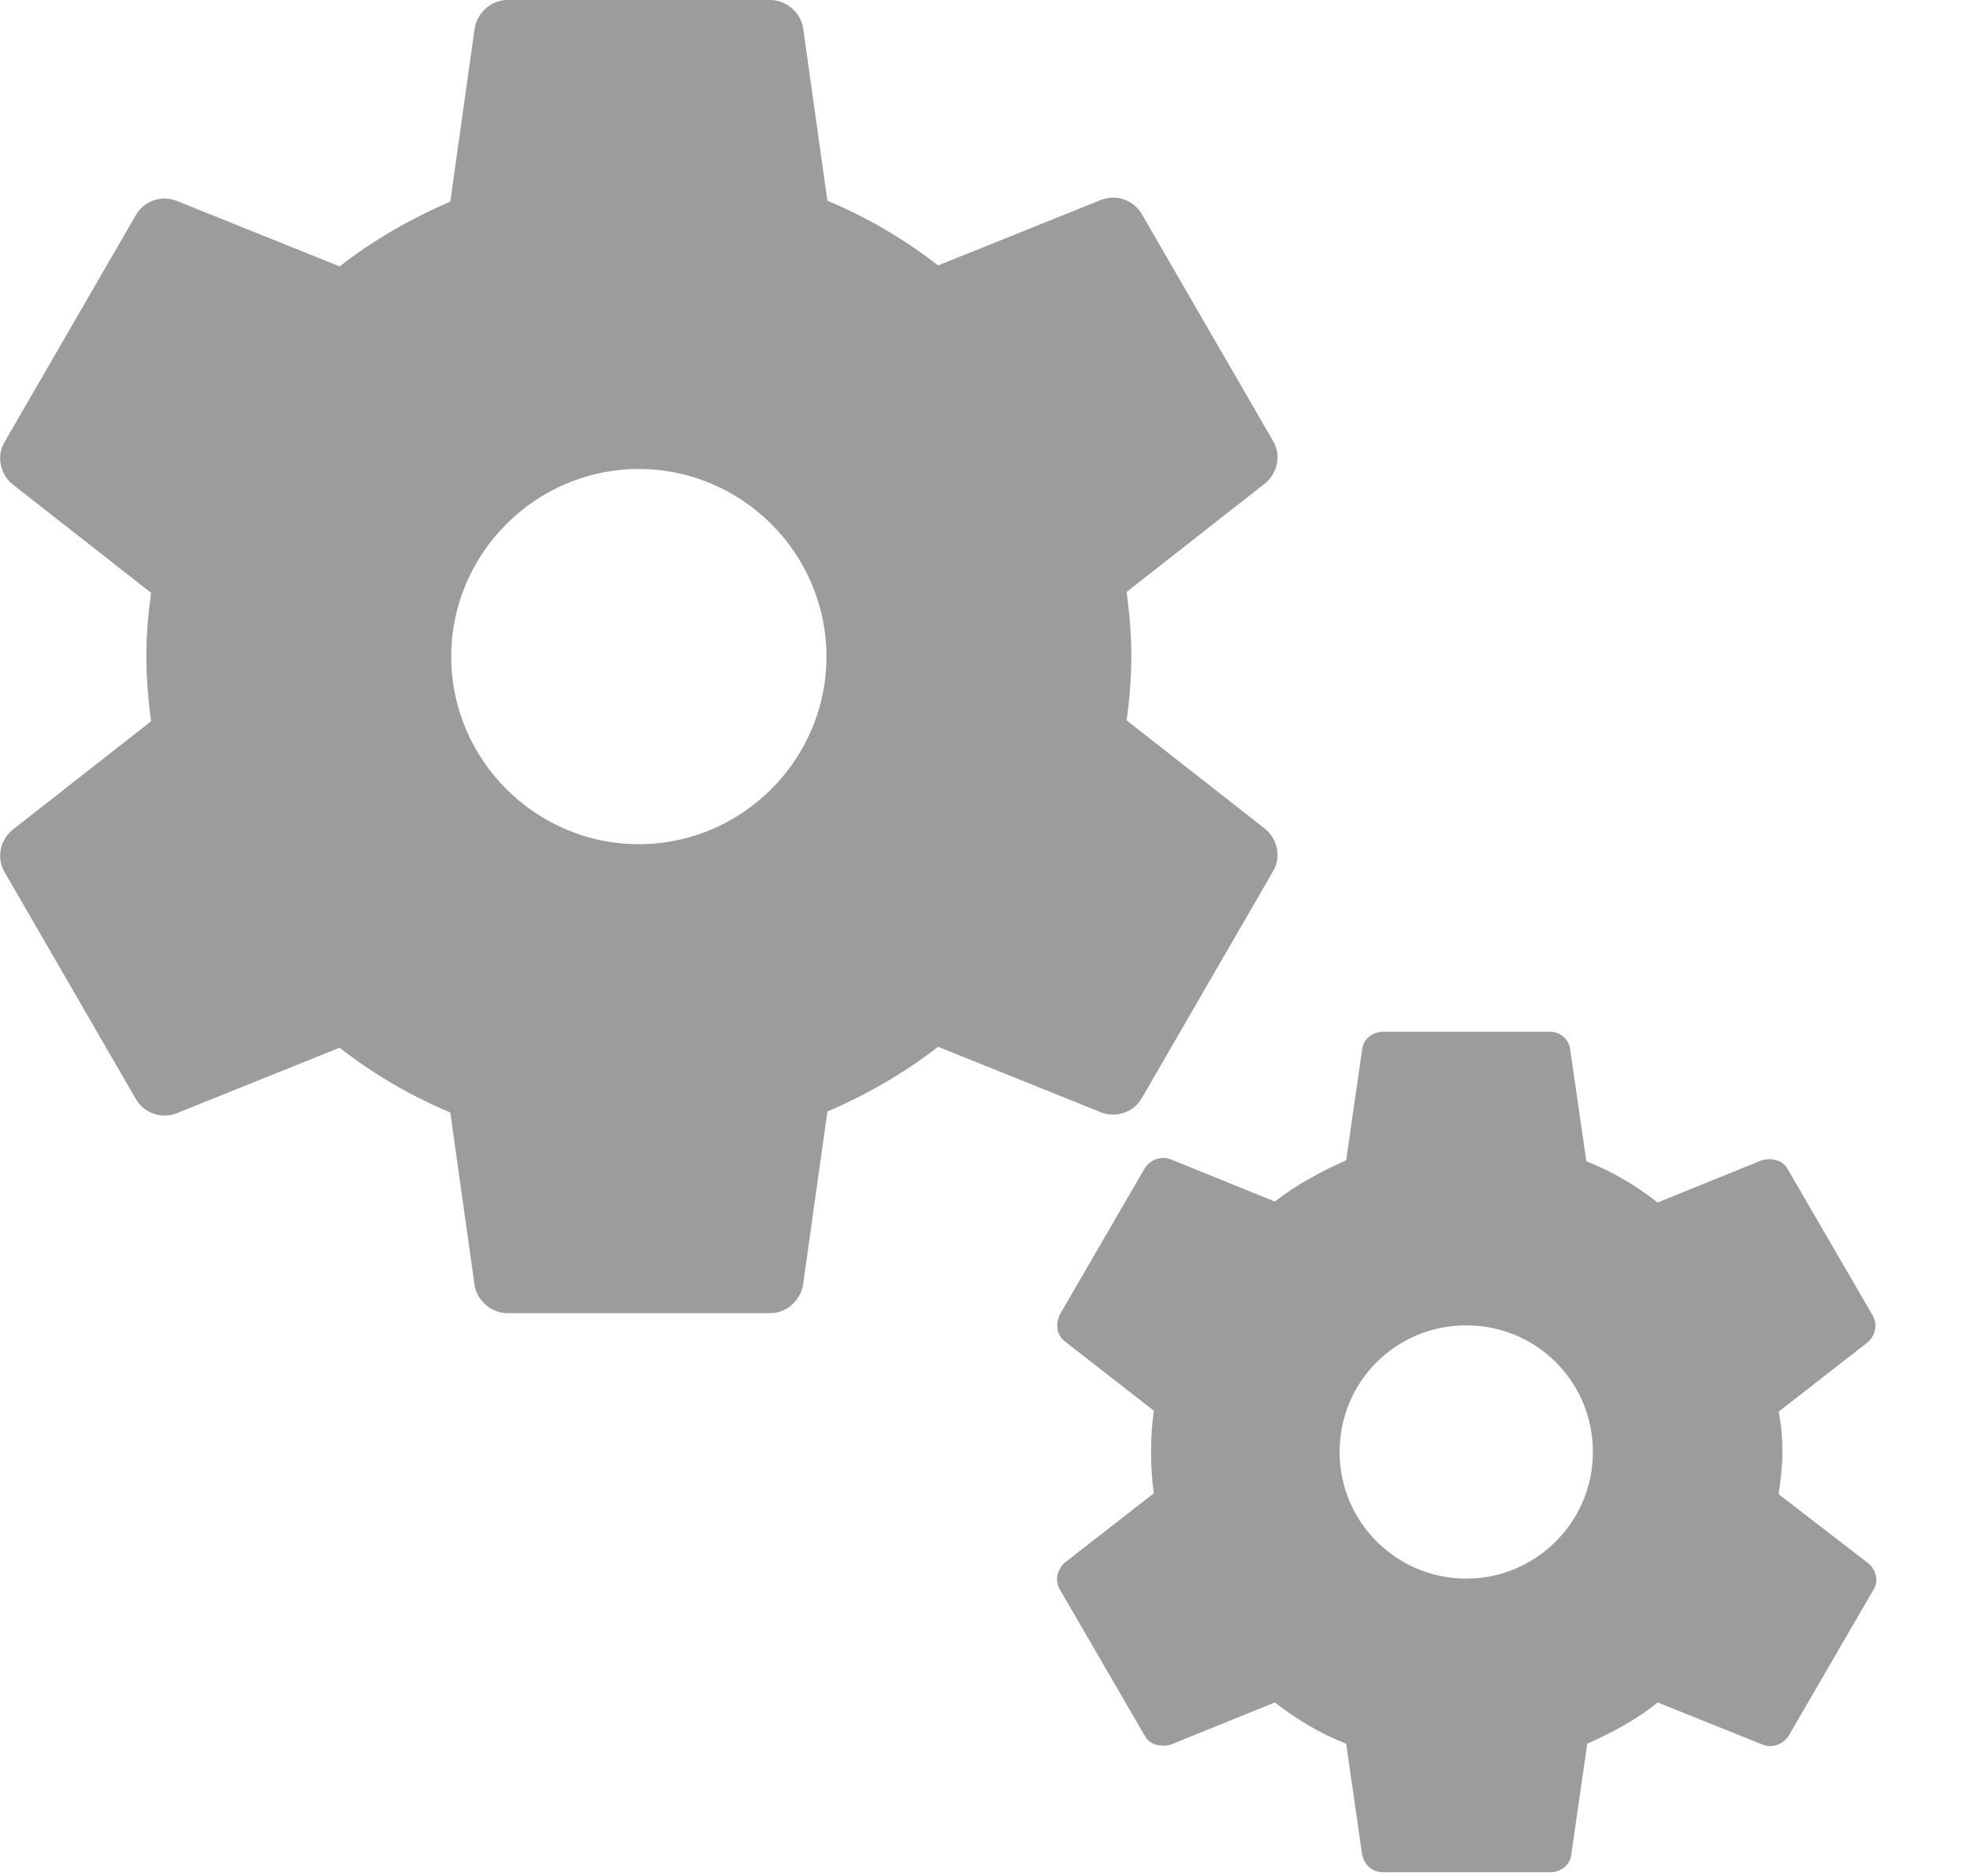
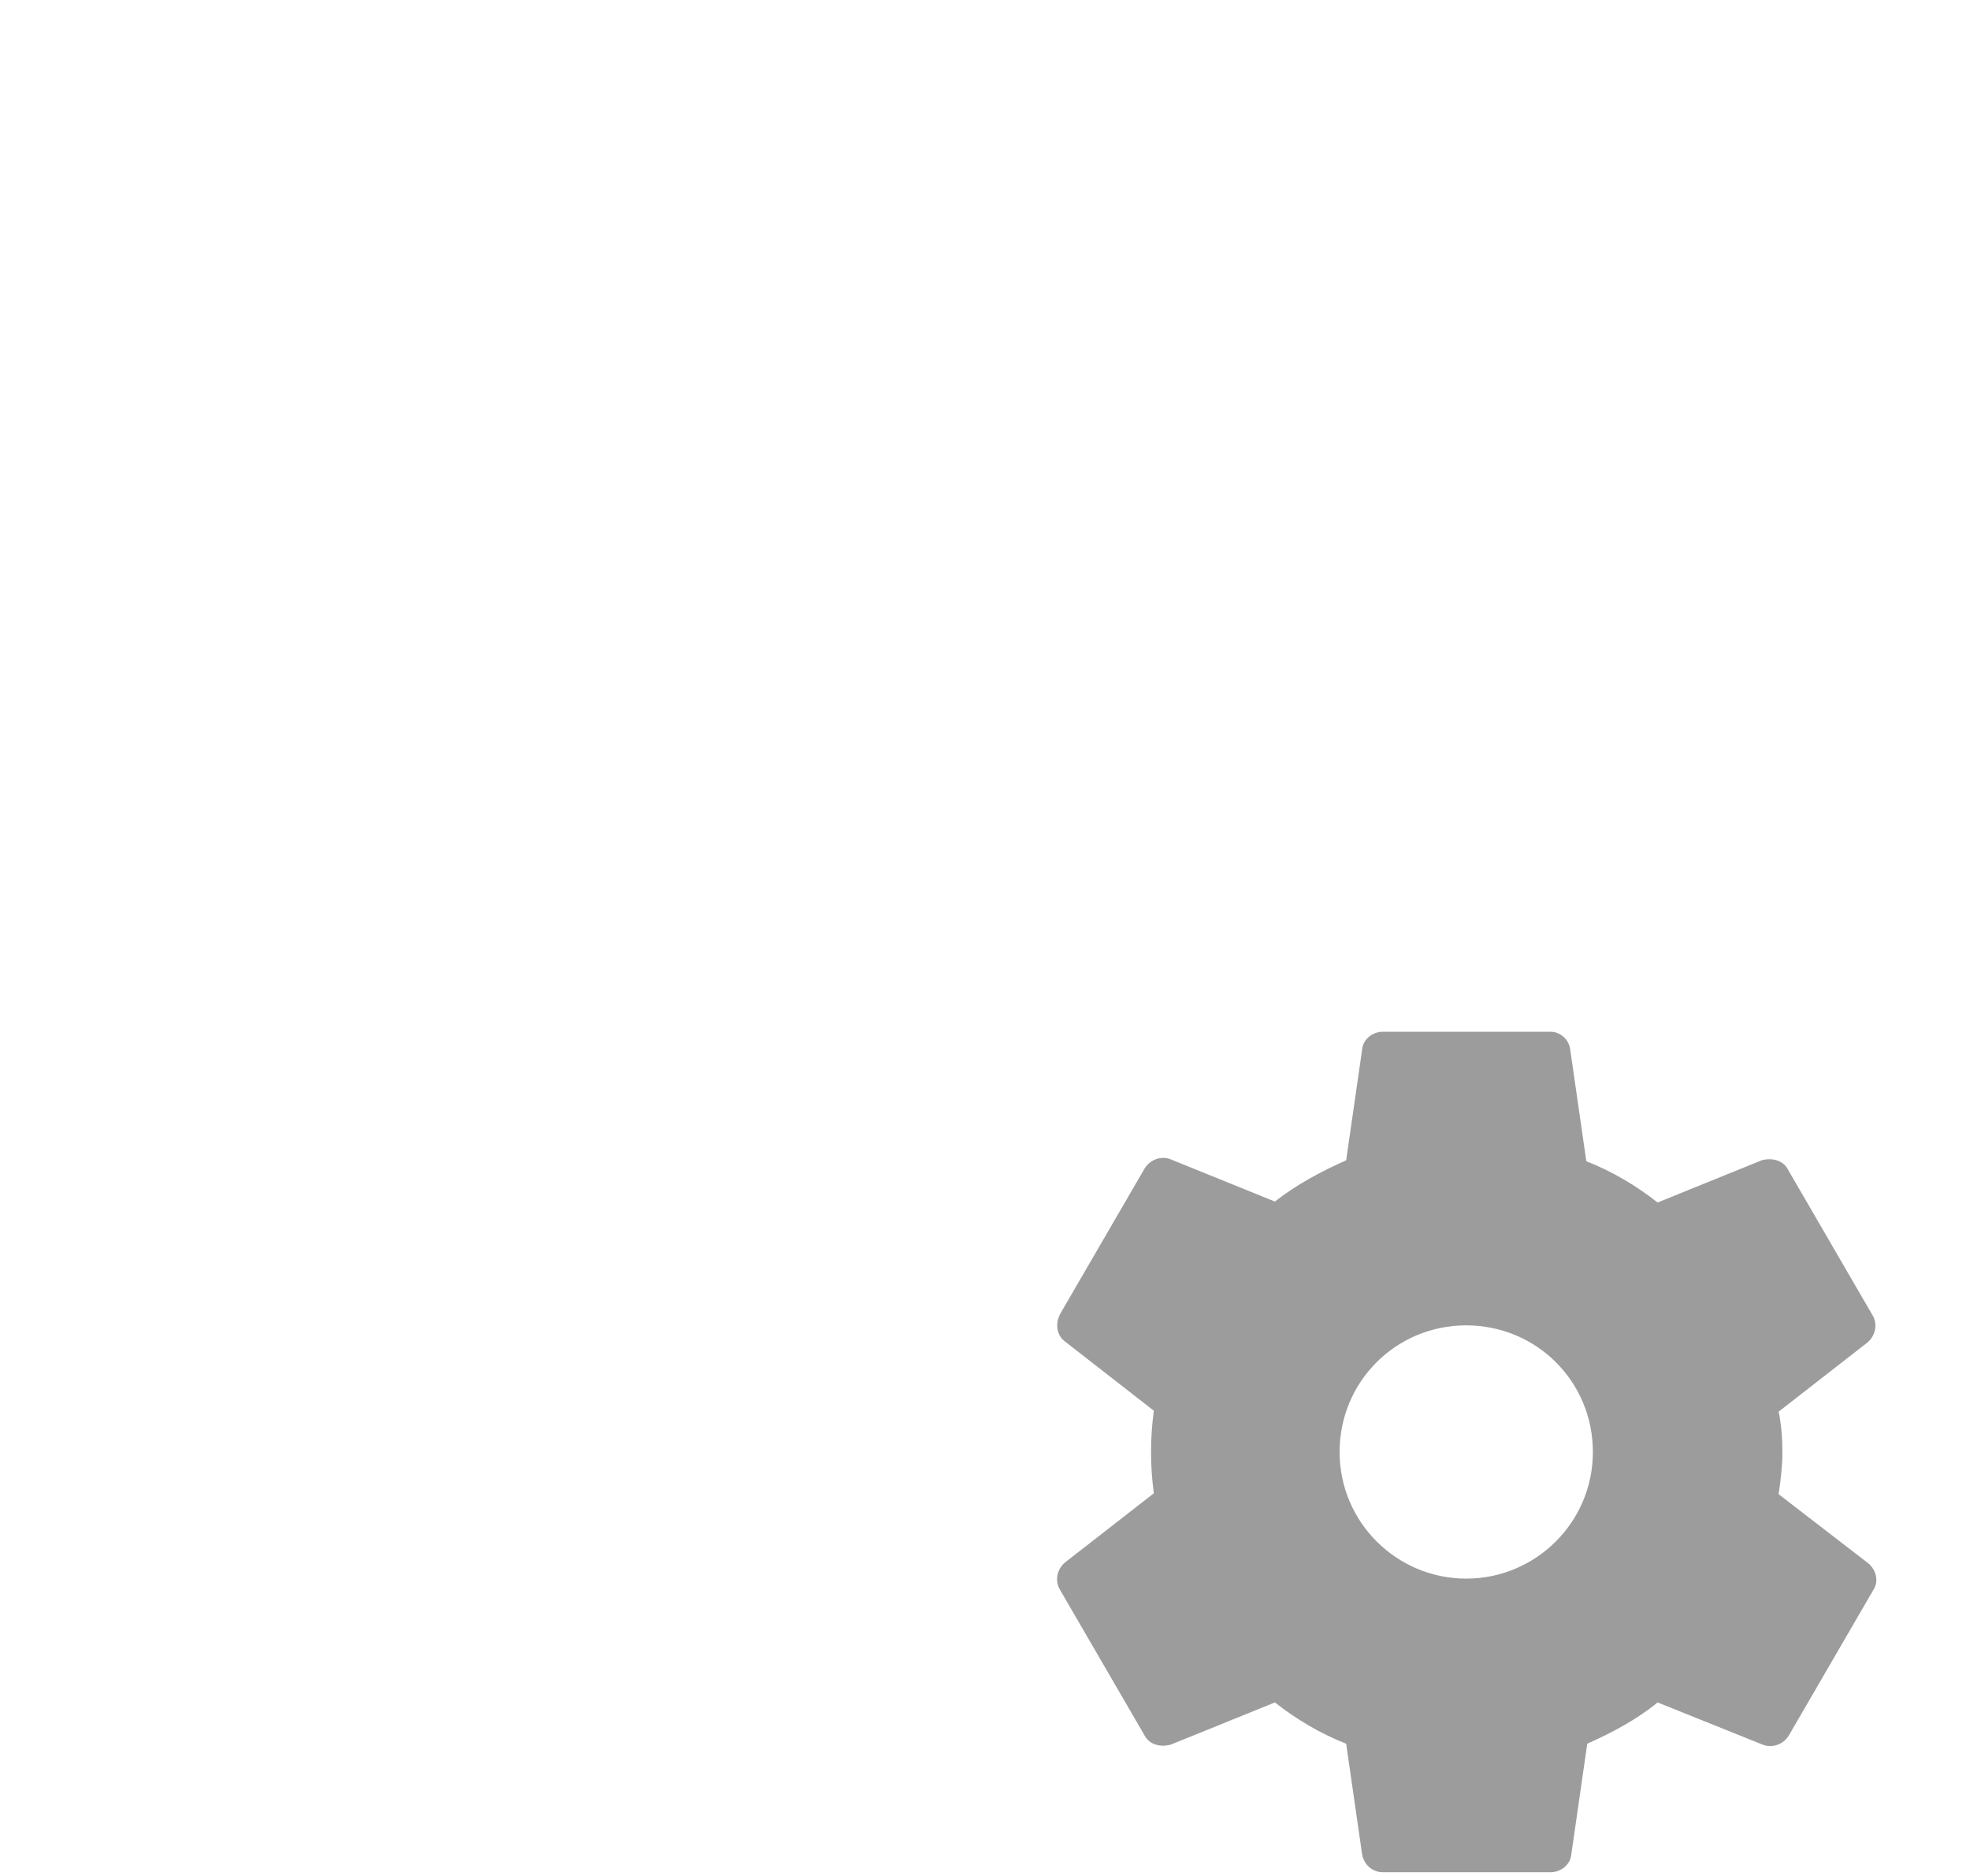
<svg xmlns="http://www.w3.org/2000/svg" width="21" height="20" viewBox="0 0 21 20" fill="none">
-   <path d="M12.17 11.71L13.57 9.29C13.66 9.14 13.62 8.95 13.49 8.84L12.01 7.68C12.04 7.46 12.06 7.23 12.06 7C12.06 6.77 12.04 6.54 12.01 6.31L13.49 5.15C13.62 5.04 13.66 4.85 13.57 4.7L12.17 2.28C12.08 2.13 11.9 2.07 11.74 2.13L10 2.83C9.64 2.55 9.25 2.32 8.82 2.14L8.56 0.29C8.53 0.13 8.38 0 8.21 0H5.41C5.24 0 5.09 0.13 5.06 0.3L4.8 2.15C4.38 2.33 3.98 2.56 3.62 2.84L1.88 2.14C1.72 2.08 1.54 2.14 1.45 2.29L0.05 4.71C-0.04 4.86 3.48687e-06 5.05 0.13 5.16L1.61 6.32C1.58 6.54 1.56 6.77 1.56 7C1.56 7.23 1.58 7.46 1.61 7.69L0.13 8.85C3.48687e-06 8.96 -0.04 9.15 0.05 9.3L1.45 11.72C1.54 11.87 1.72 11.93 1.88 11.87L3.62 11.17C3.98 11.45 4.37 11.68 4.8 11.86L5.06 13.71C5.09 13.87 5.24 14 5.41 14H8.21C8.38 14 8.53 13.87 8.56 13.7L8.82 11.85C9.24 11.67 9.64 11.44 10 11.16L11.74 11.86C11.9 11.92 12.08 11.86 12.17 11.71ZM6.81 9C5.71 9 4.81 8.1 4.81 7C4.81 5.9 5.71 5 6.81 5C7.91 5 8.81 5.9 8.81 7C8.81 8.1 7.91 9 6.81 9Z" fill="#9C9C9C" />
  <path d="M19.92 16.67L18.96 15.93C18.98 15.79 19 15.64 19 15.49C19 15.34 18.99 15.19 18.96 15.05L19.91 14.31C19.99 14.24 20.02 14.12 19.96 14.02L19.06 12.47C19.01 12.37 18.89 12.34 18.78 12.37L17.67 12.82C17.44 12.64 17.19 12.49 16.91 12.38L16.74 11.2C16.73 11.08 16.63 11 16.53 11H14.74C14.63 11 14.53 11.08 14.52 11.19L14.35 12.37C14.08 12.49 13.82 12.63 13.59 12.81L12.48 12.36C12.38 12.32 12.26 12.36 12.2 12.46L11.3 14.01C11.25 14.11 11.26 14.23 11.35 14.3L12.3 15.04C12.28 15.18 12.27 15.33 12.27 15.48C12.27 15.63 12.28 15.78 12.3 15.92L11.35 16.66C11.27 16.73 11.24 16.85 11.3 16.95L12.2 18.5C12.25 18.6 12.37 18.63 12.48 18.6L13.59 18.15C13.82 18.33 14.07 18.48 14.35 18.59L14.52 19.77C14.54 19.88 14.63 19.96 14.74 19.96H16.53C16.64 19.96 16.74 19.88 16.75 19.77L16.92 18.59C17.19 18.47 17.45 18.33 17.67 18.15L18.79 18.6C18.89 18.64 19.01 18.6 19.07 18.5L19.97 16.95C20.03 16.86 20 16.74 19.92 16.67ZM15.63 16.83C14.89 16.83 14.28 16.23 14.28 15.48C14.28 14.73 14.88 14.13 15.63 14.13C16.38 14.13 16.98 14.73 16.98 15.48C16.98 16.23 16.37 16.83 15.63 16.83Z" fill="#9C9C9C" />
</svg>